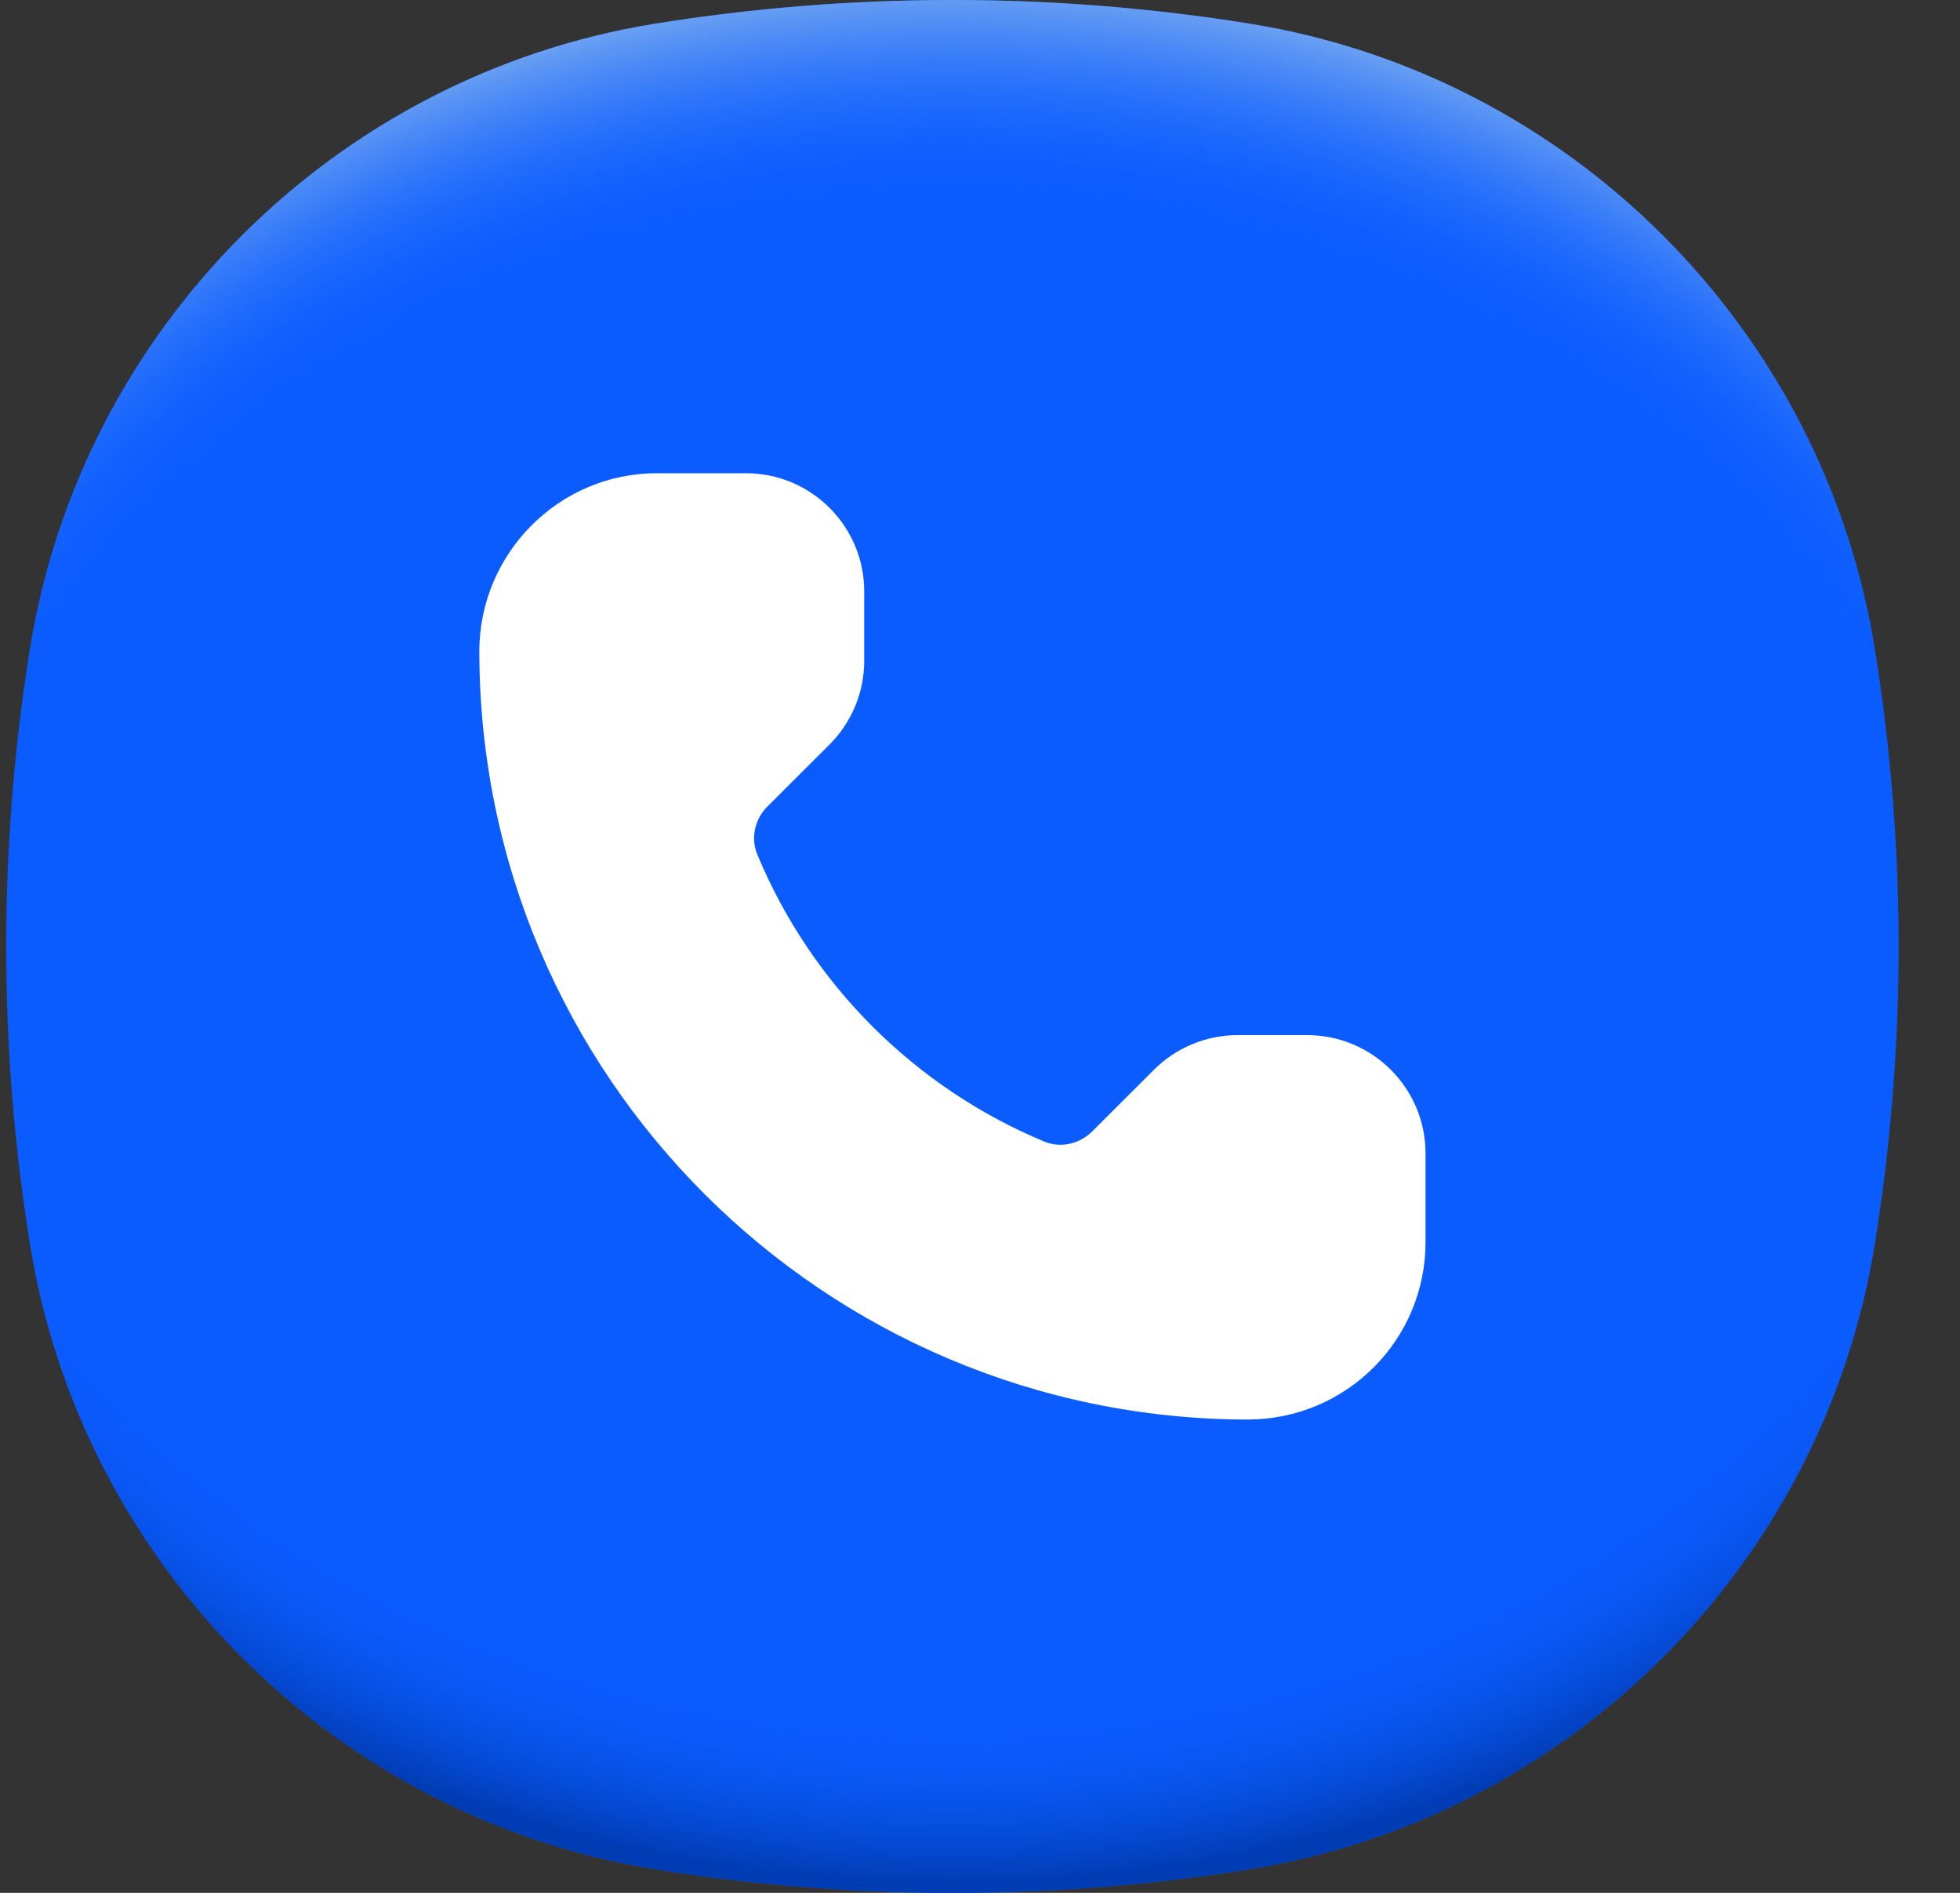
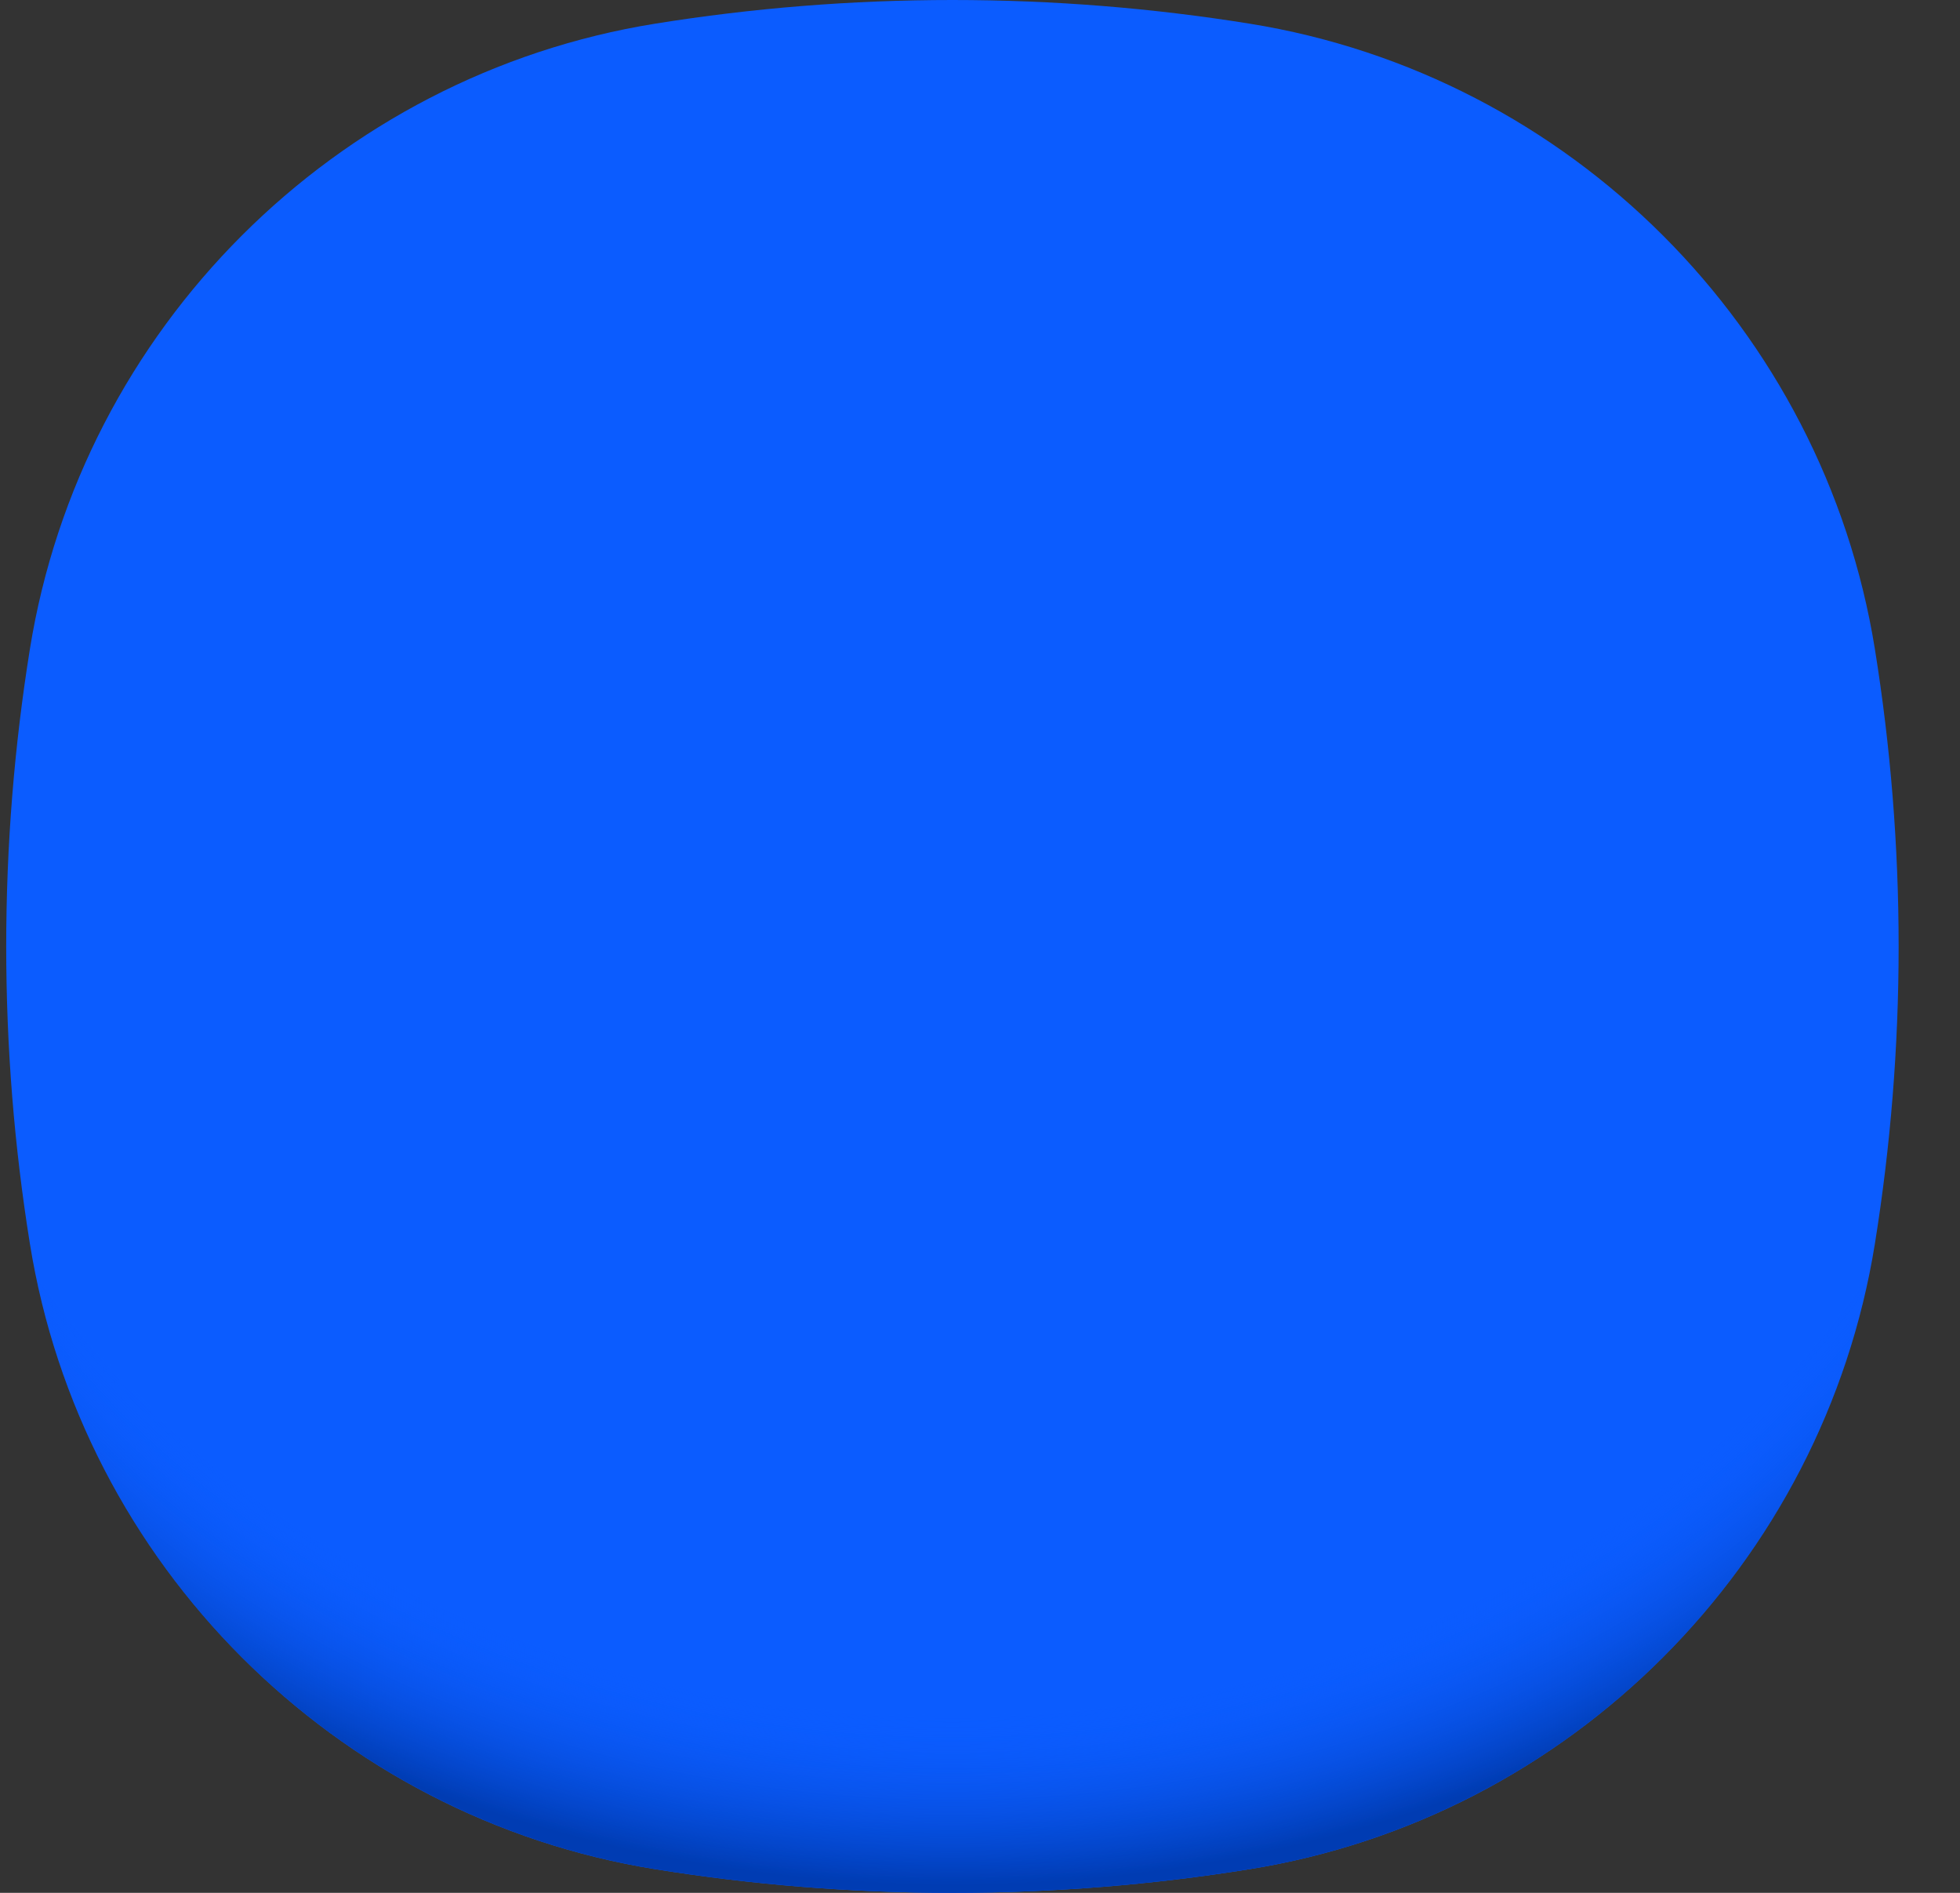
<svg xmlns="http://www.w3.org/2000/svg" width="29" height="28" viewBox="0 0 29 28" fill="none">
  <rect x="0" y="0" width="29" height="28" fill="#333333" stroke="none" />
  <path d="M28.092 14C28.092 15.497 27.971 16.965 27.741 18.396C26.98 23.135 23.227 26.889 18.488 27.65C17.057 27.88 15.589 28 14.092 28C12.595 28 11.127 27.88 9.695 27.65C4.957 26.889 1.203 23.135 0.442 18.396C0.212 16.965 0.092 15.497 0.092 14C0.092 12.503 0.212 11.035 0.442 9.604C1.203 4.865 4.957 1.111 9.695 0.35C11.127 0.12 12.595 0 14.092 0C15.589 0 17.057 0.12 18.488 0.35C23.227 1.111 26.98 4.865 27.741 9.604C27.971 11.035 28.092 12.503 28.092 14Z" fill="#0B5CFF" />
  <path d="M28.092 14C28.092 15.497 27.971 16.965 27.741 18.396C26.98 23.135 23.227 26.889 18.488 27.65C17.057 27.88 15.589 28 14.092 28C12.595 28 11.127 27.88 9.695 27.65C4.957 26.889 1.203 23.135 0.442 18.396C0.212 16.965 0.092 15.497 0.092 14C0.092 12.503 0.212 11.035 0.442 9.604C1.203 4.865 4.957 1.111 9.695 0.35C11.127 0.12 12.595 0 14.092 0C15.589 0 17.057 0.12 18.488 0.35C23.227 1.111 26.98 4.865 27.741 9.604C27.971 11.035 28.092 12.503 28.092 14Z" fill="url(#paint0_radial_5085_23377)" />
-   <path d="M28.092 14C28.092 15.497 27.971 16.965 27.741 18.396C26.98 23.135 23.227 26.889 18.488 27.65C17.057 27.88 15.589 28 14.092 28C12.595 28 11.127 27.88 9.695 27.65C4.957 26.889 1.203 23.135 0.442 18.396C0.212 16.965 0.092 15.497 0.092 14C0.092 12.503 0.212 11.035 0.442 9.603C1.203 4.865 4.957 1.111 9.695 0.35C11.127 0.12 12.595 0 14.092 0C15.589 0 17.057 0.12 18.488 0.35C23.227 1.111 26.98 4.865 27.741 9.603C27.971 11.035 28.092 12.503 28.092 14Z" fill="url(#paint1_radial_5085_23377)" />
  <g clip-path="url(#clip0_5085_23377)">
-     <path d="M21.092 17.062V18.375C21.092 19.818 19.925 20.987 18.483 20.998V21C18.478 21 18.474 20.999 18.47 20.999C18.467 20.999 18.465 21 18.463 21V20.999C12.188 20.988 7.102 15.911 7.092 9.644C7.089 8.191 8.265 7 9.721 7H11.035C12.003 7 12.787 7.784 12.787 8.75V9.775C12.787 10.239 12.603 10.684 12.274 11.013L11.354 11.931C11.169 12.116 11.104 12.396 11.204 12.638C12.001 14.556 13.532 16.088 15.451 16.887C15.693 16.988 15.975 16.922 16.16 16.737L17.073 15.825C17.402 15.497 17.848 15.312 18.313 15.312H19.339C20.307 15.312 21.092 16.096 21.092 17.062Z" fill="white" />
+     <path d="M21.092 17.062V18.375C21.092 19.818 19.925 20.987 18.483 20.998V21C18.478 21 18.474 20.999 18.47 20.999C18.467 20.999 18.465 21 18.463 21V20.999C12.188 20.988 7.102 15.911 7.092 9.644H11.035C12.003 7 12.787 7.784 12.787 8.75V9.775C12.787 10.239 12.603 10.684 12.274 11.013L11.354 11.931C11.169 12.116 11.104 12.396 11.204 12.638C12.001 14.556 13.532 16.088 15.451 16.887C15.693 16.988 15.975 16.922 16.16 16.737L17.073 15.825C17.402 15.497 17.848 15.312 18.313 15.312H19.339C20.307 15.312 21.092 16.096 21.092 17.062Z" fill="white" />
  </g>
  <defs>
    <radialGradient id="paint0_radial_5085_23377" cx="0" cy="0" r="1" gradientUnits="userSpaceOnUse" gradientTransform="translate(14.092 12.373) scale(18.876 15.776)">
      <stop offset="0.82" stop-color="#0B5CFF" stop-opacity="0" />
      <stop offset="0.98" stop-color="#003CB3" />
    </radialGradient>
    <radialGradient id="paint1_radial_5085_23377" cx="0" cy="0" r="1" gradientUnits="userSpaceOnUse" gradientTransform="translate(14.092 15.621) scale(18.869 15.77)">
      <stop offset="0.8" stop-color="#0B5CFF" stop-opacity="0" />
      <stop offset="1" stop-color="#71A5F1" />
    </radialGradient>
    <clipPath id="clip0_5085_23377">
-       <rect width="18" height="18" fill="white" transform="translate(5.092 5)" />
-     </clipPath>
+       </clipPath>
  </defs>
</svg>